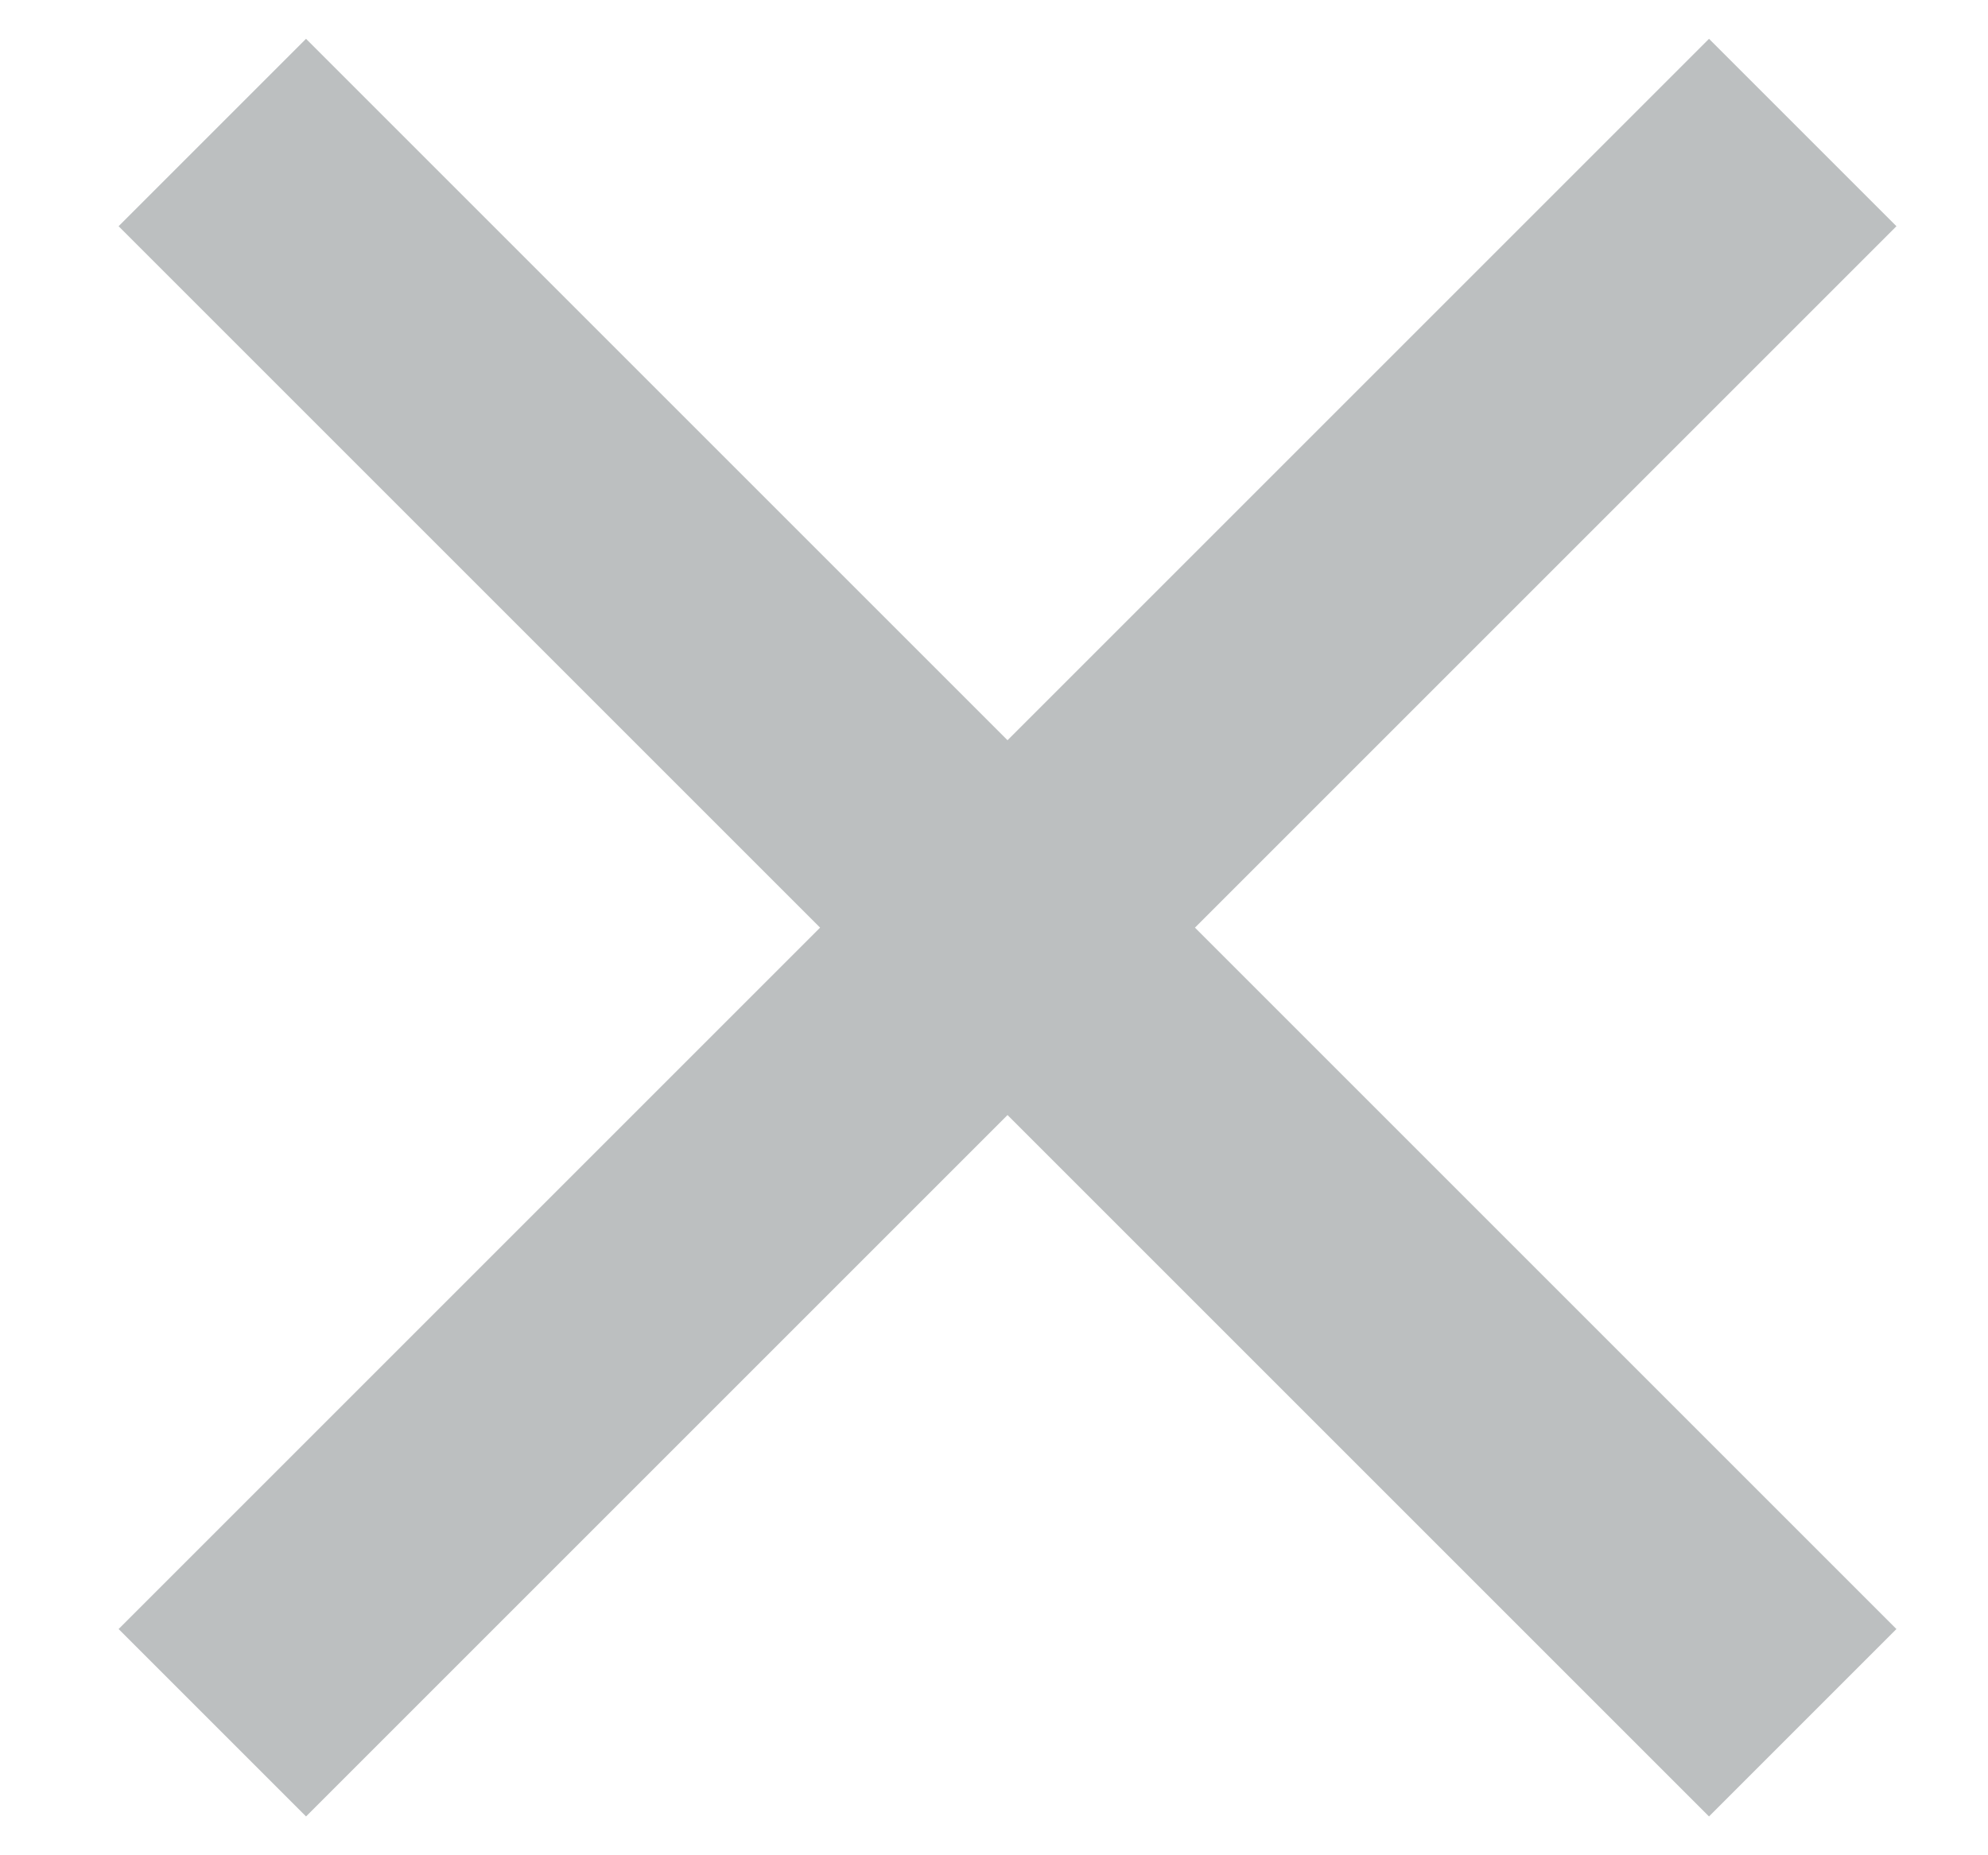
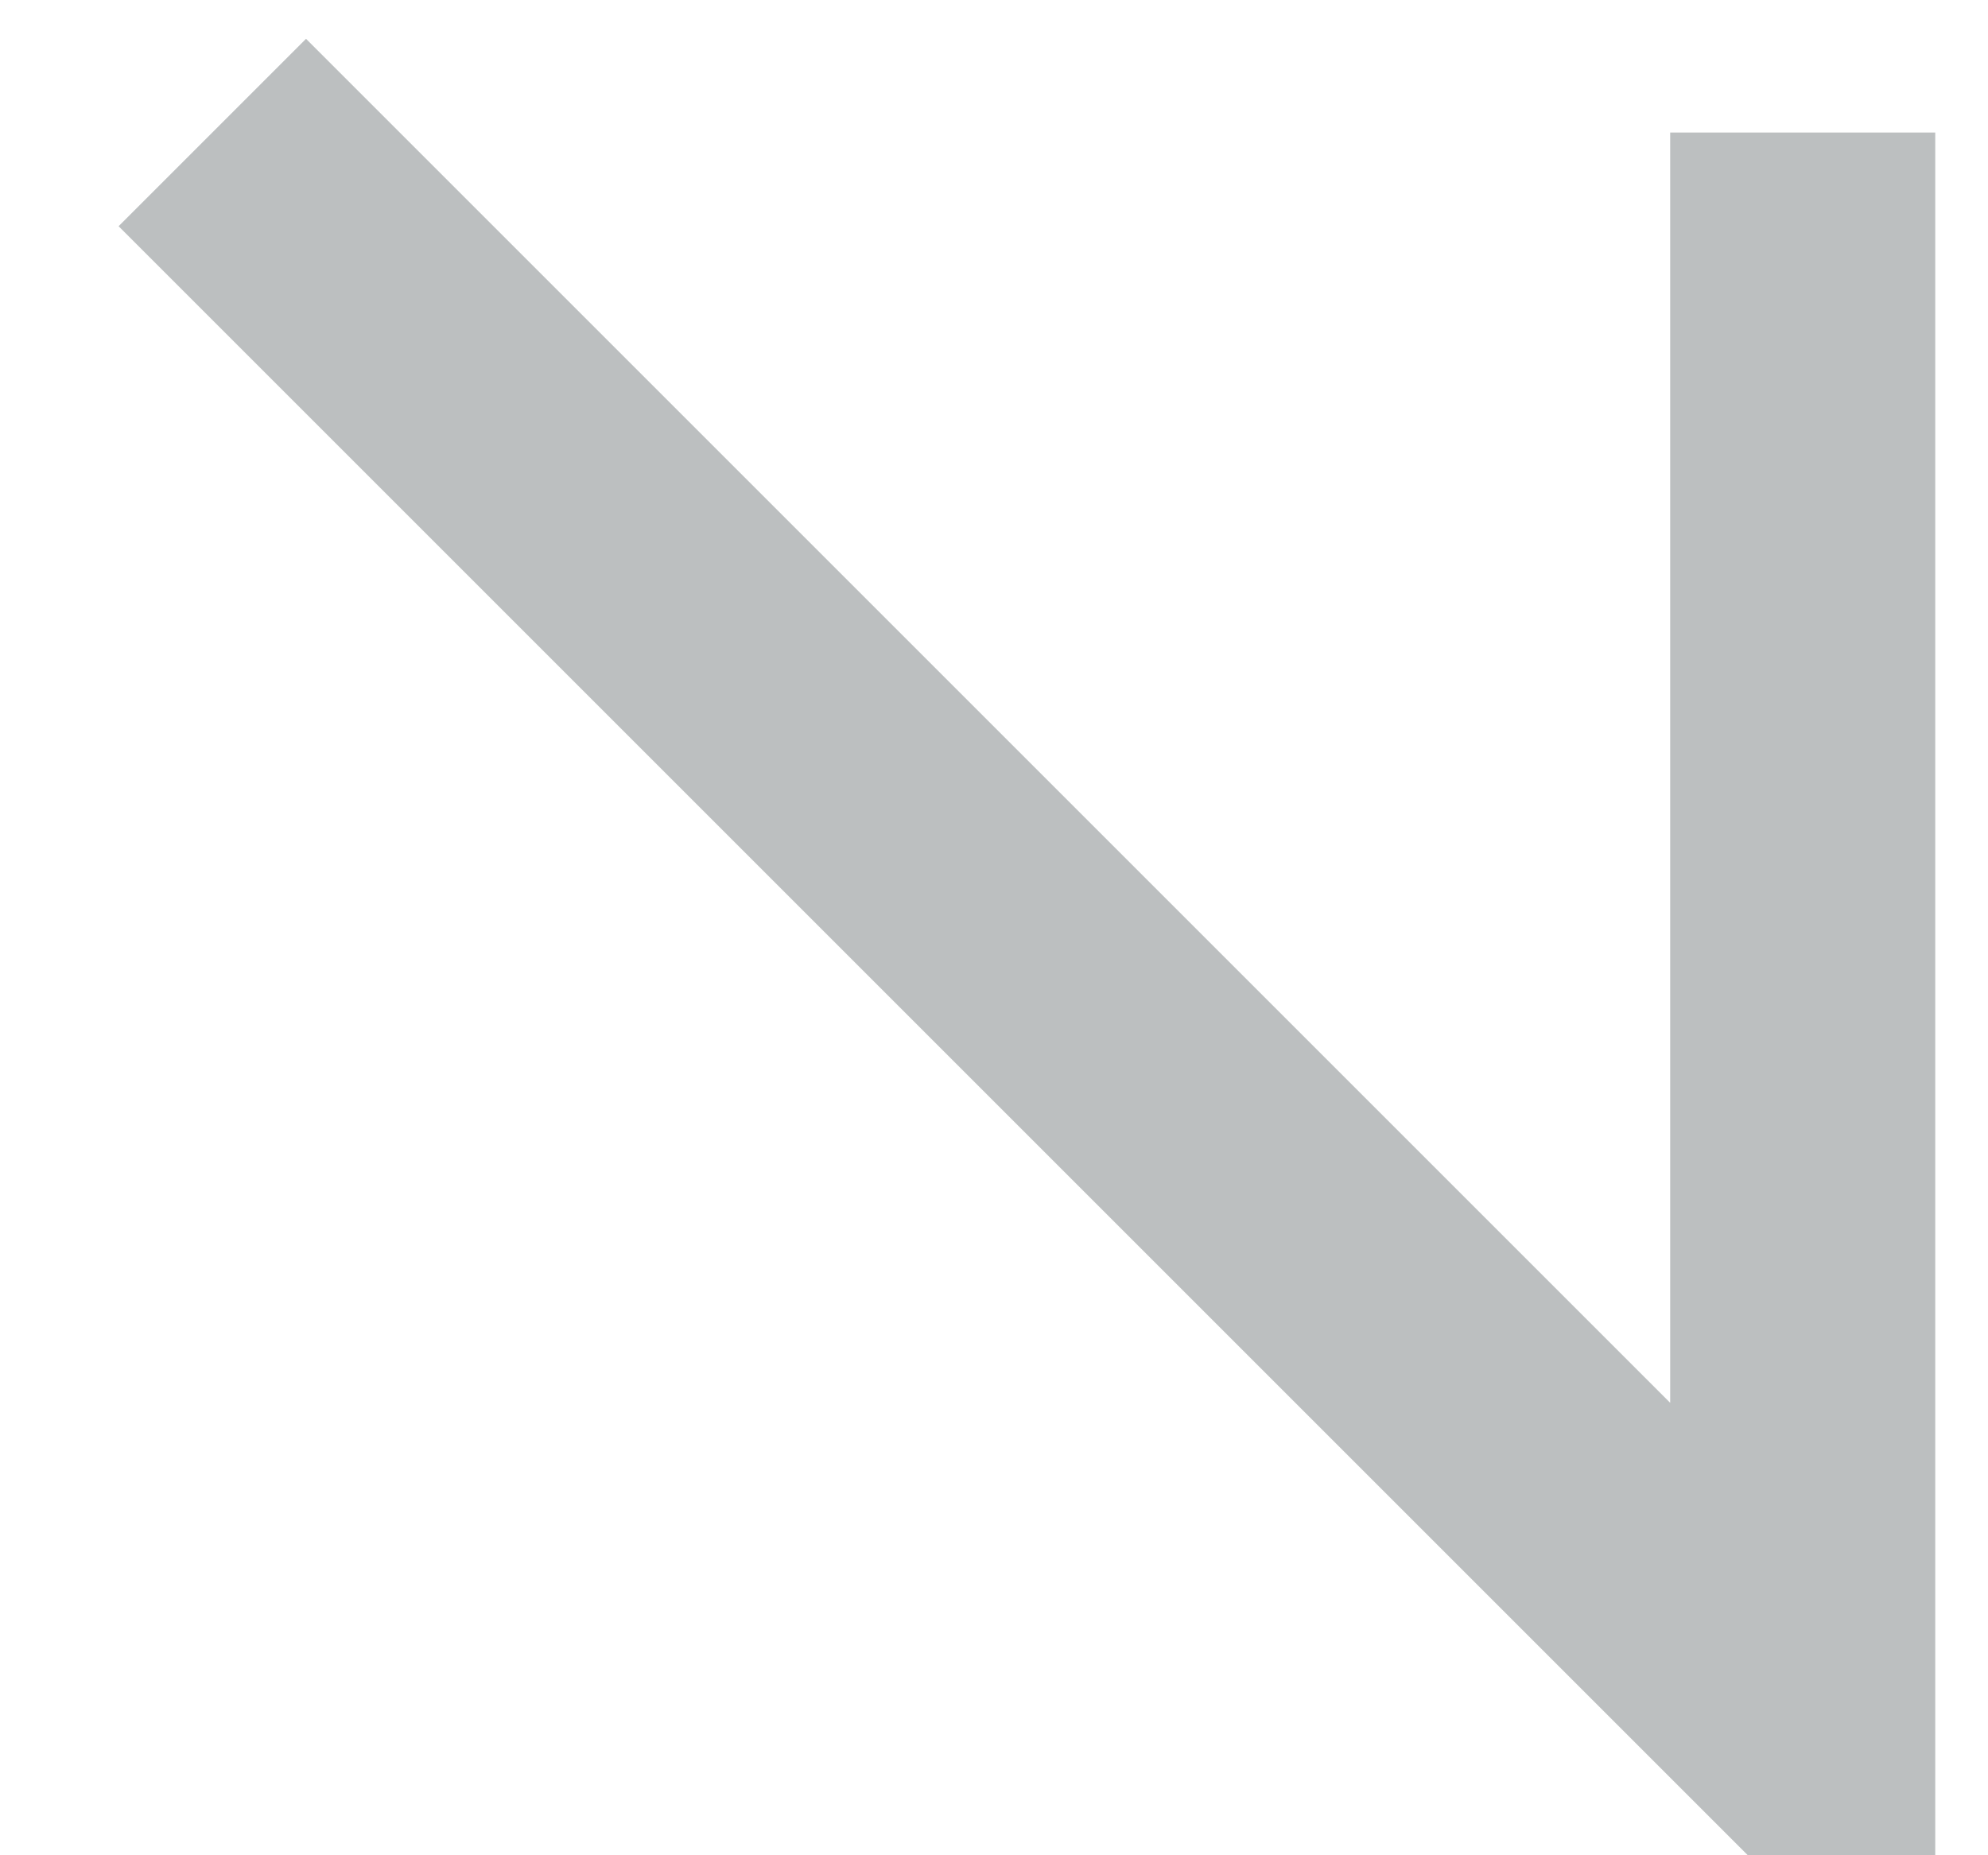
<svg xmlns="http://www.w3.org/2000/svg" width="15" height="14" viewBox="0 0 15 14" fill="none">
-   <path opacity="0.3" d="M1.602 1L13.602 13M1.602 13L13.602 1" stroke="#1F282C" stroke-width="2" />
+   <path opacity="0.3" d="M1.602 1L13.602 13L13.602 1" stroke="#1F282C" stroke-width="2" />
</svg>